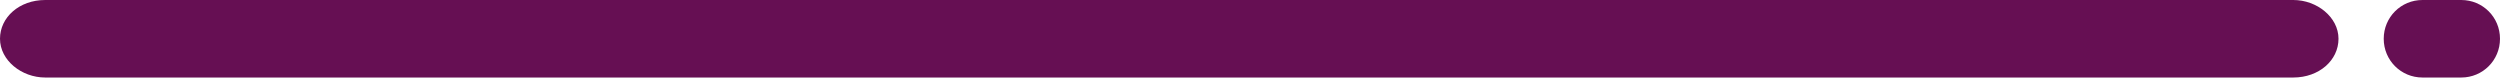
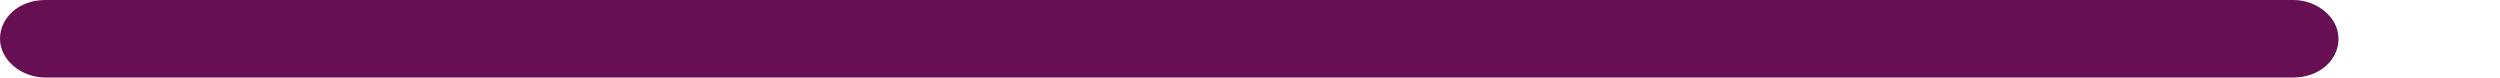
<svg xmlns="http://www.w3.org/2000/svg" version="1.1" id="logo-dark" x="0px" y="0px" viewBox="0 0 116.1 3.6" style="enable-background:new 0 0 116.1 3.6;" xml:space="preserve">
  <style type="text/css">
	.st0{fill:#660F53;}
</style>
  <g>
    <g id="Page-1_1_">
      <g id="_x30_02---Warrior-Pose_1_">
        <path id="Shape_3_" class="st0" d="M2.1,0C0.9,0,0,0.8,0,1.8l0,0c0,1,1,1.8,2.1,1.8h104.4c1.2,0,2.1-0.8,2.1-1.8s-1-1.8-2.1-1.8     H92.1" />
-         <path id="Shape_2_" class="st0" d="M112.5,0c-1,0-1.8,0.8-1.8,1.8s0.8,1.8,1.8,1.8h1.8c1,0,1.8-0.8,1.8-1.8S115.3,0,114.3,0     H112.5z" />
      </g>
    </g>
  </g>
</svg>